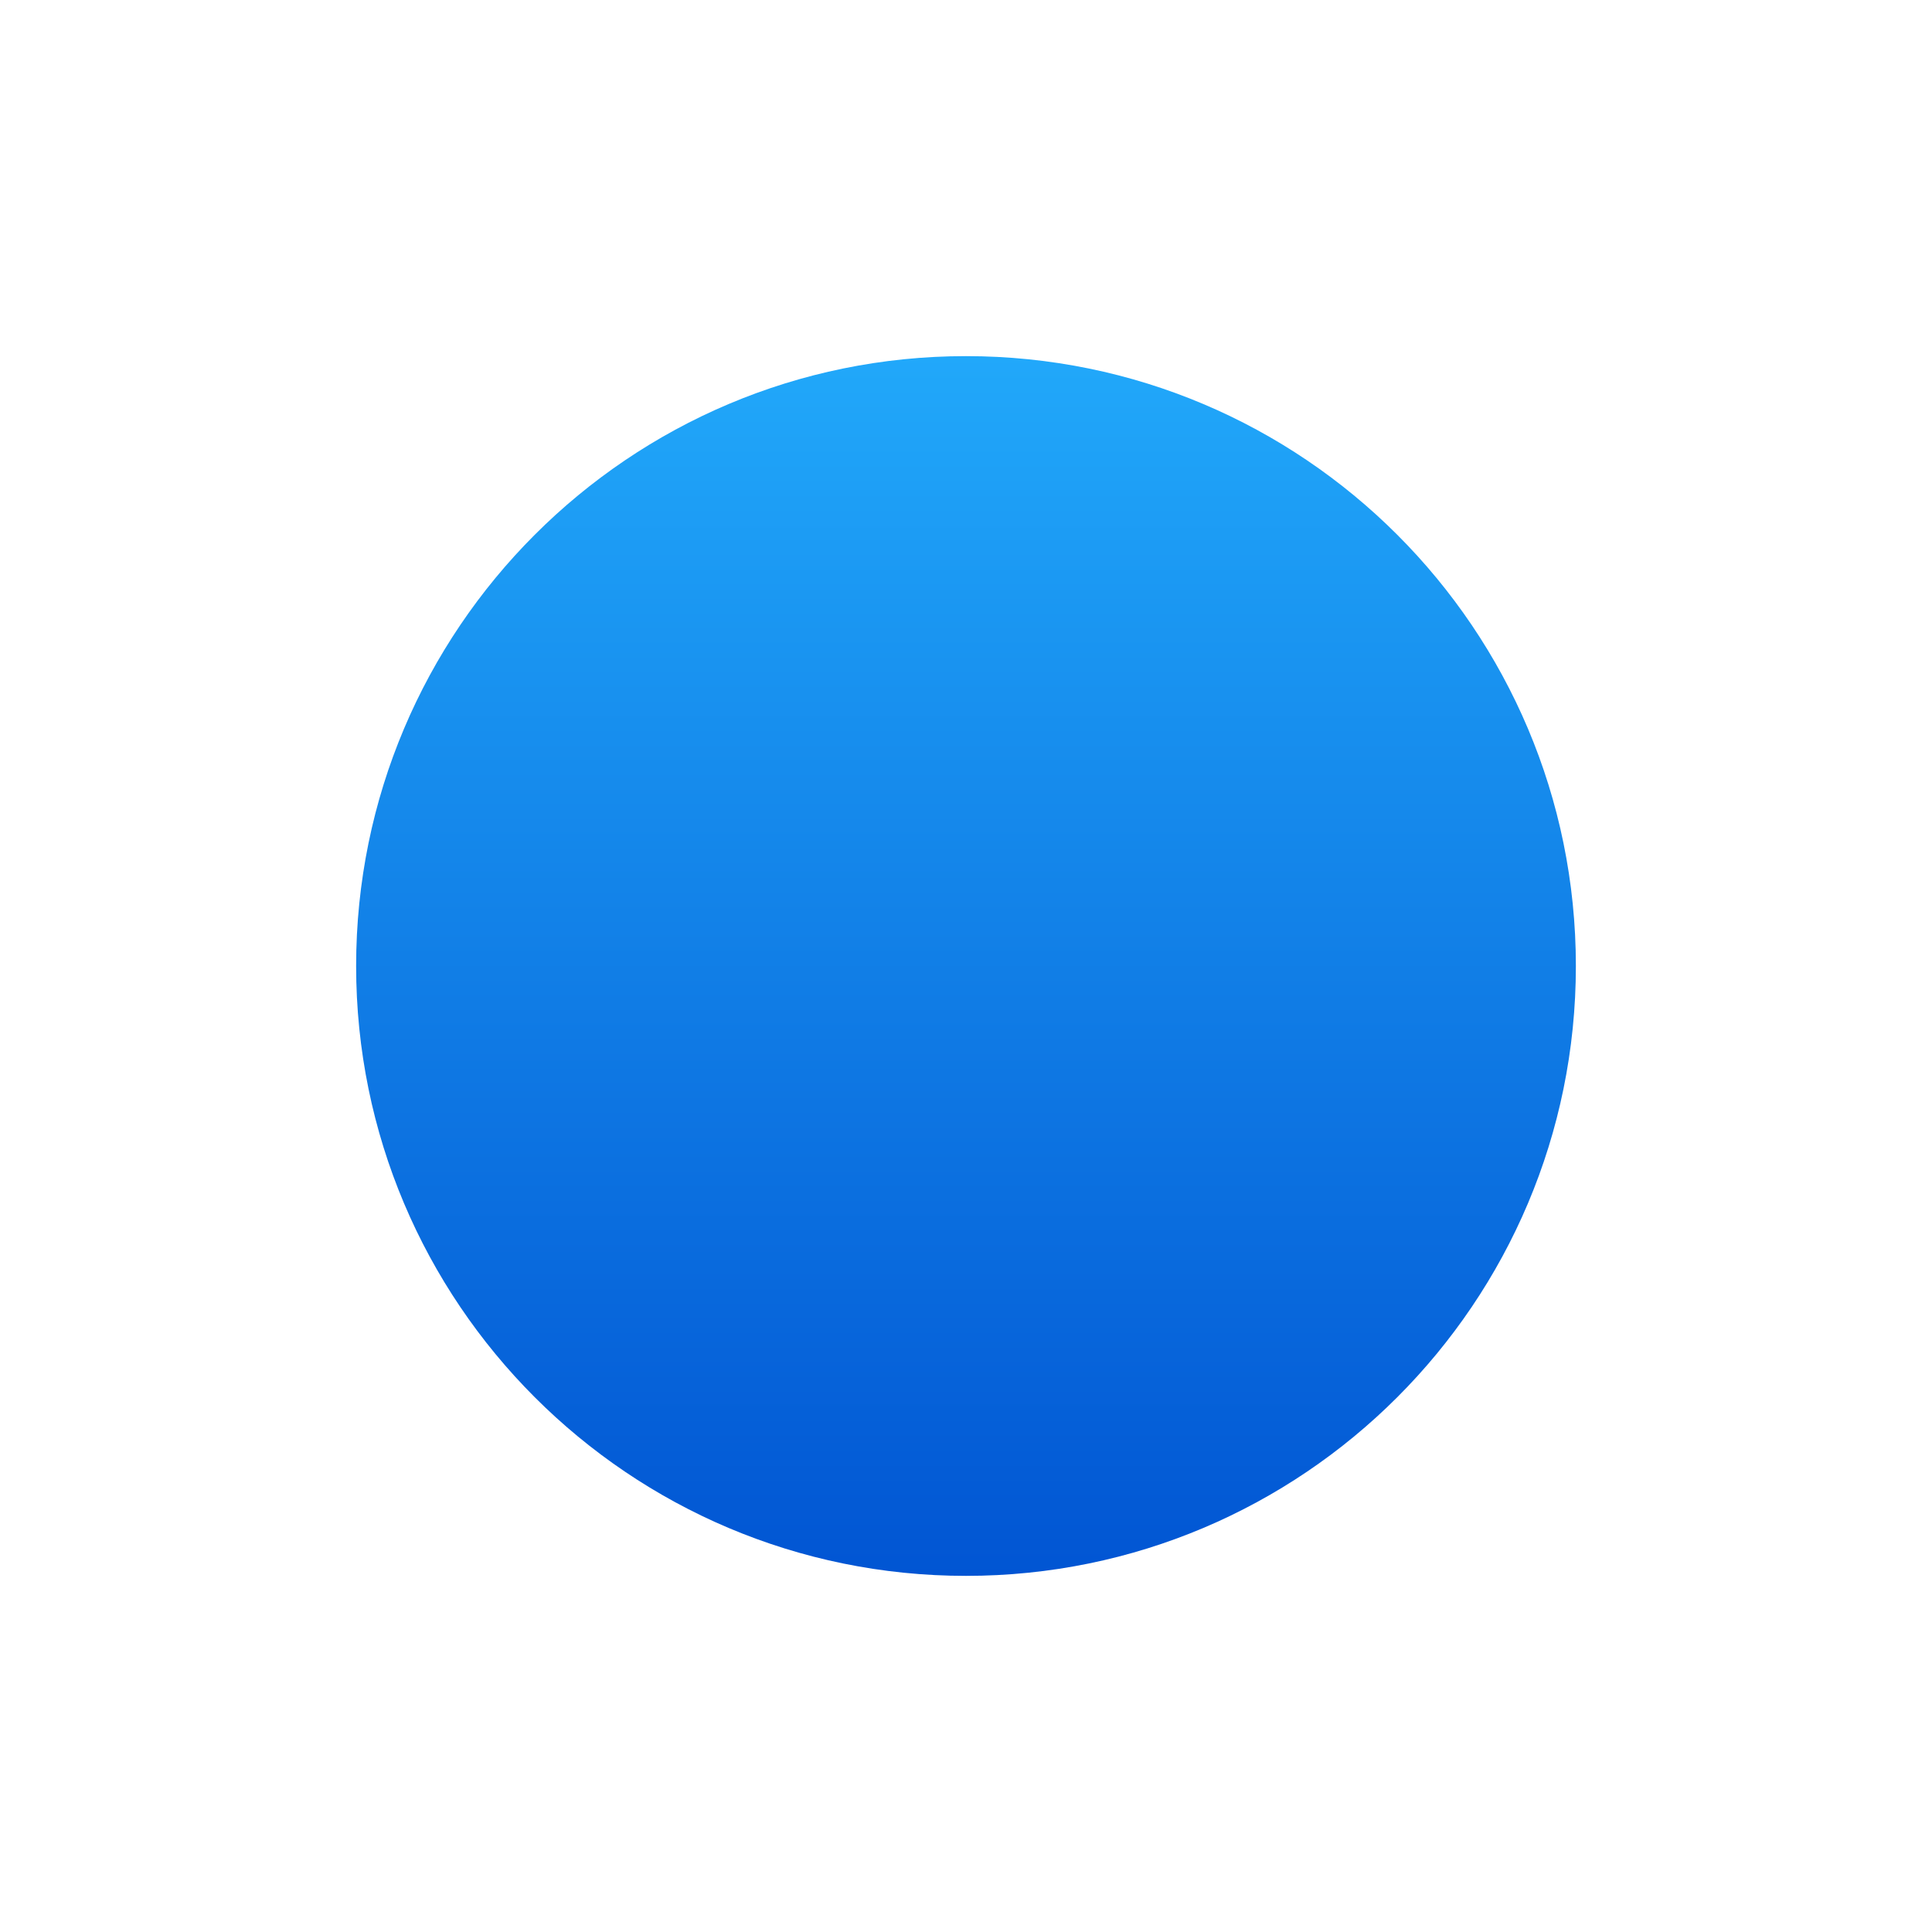
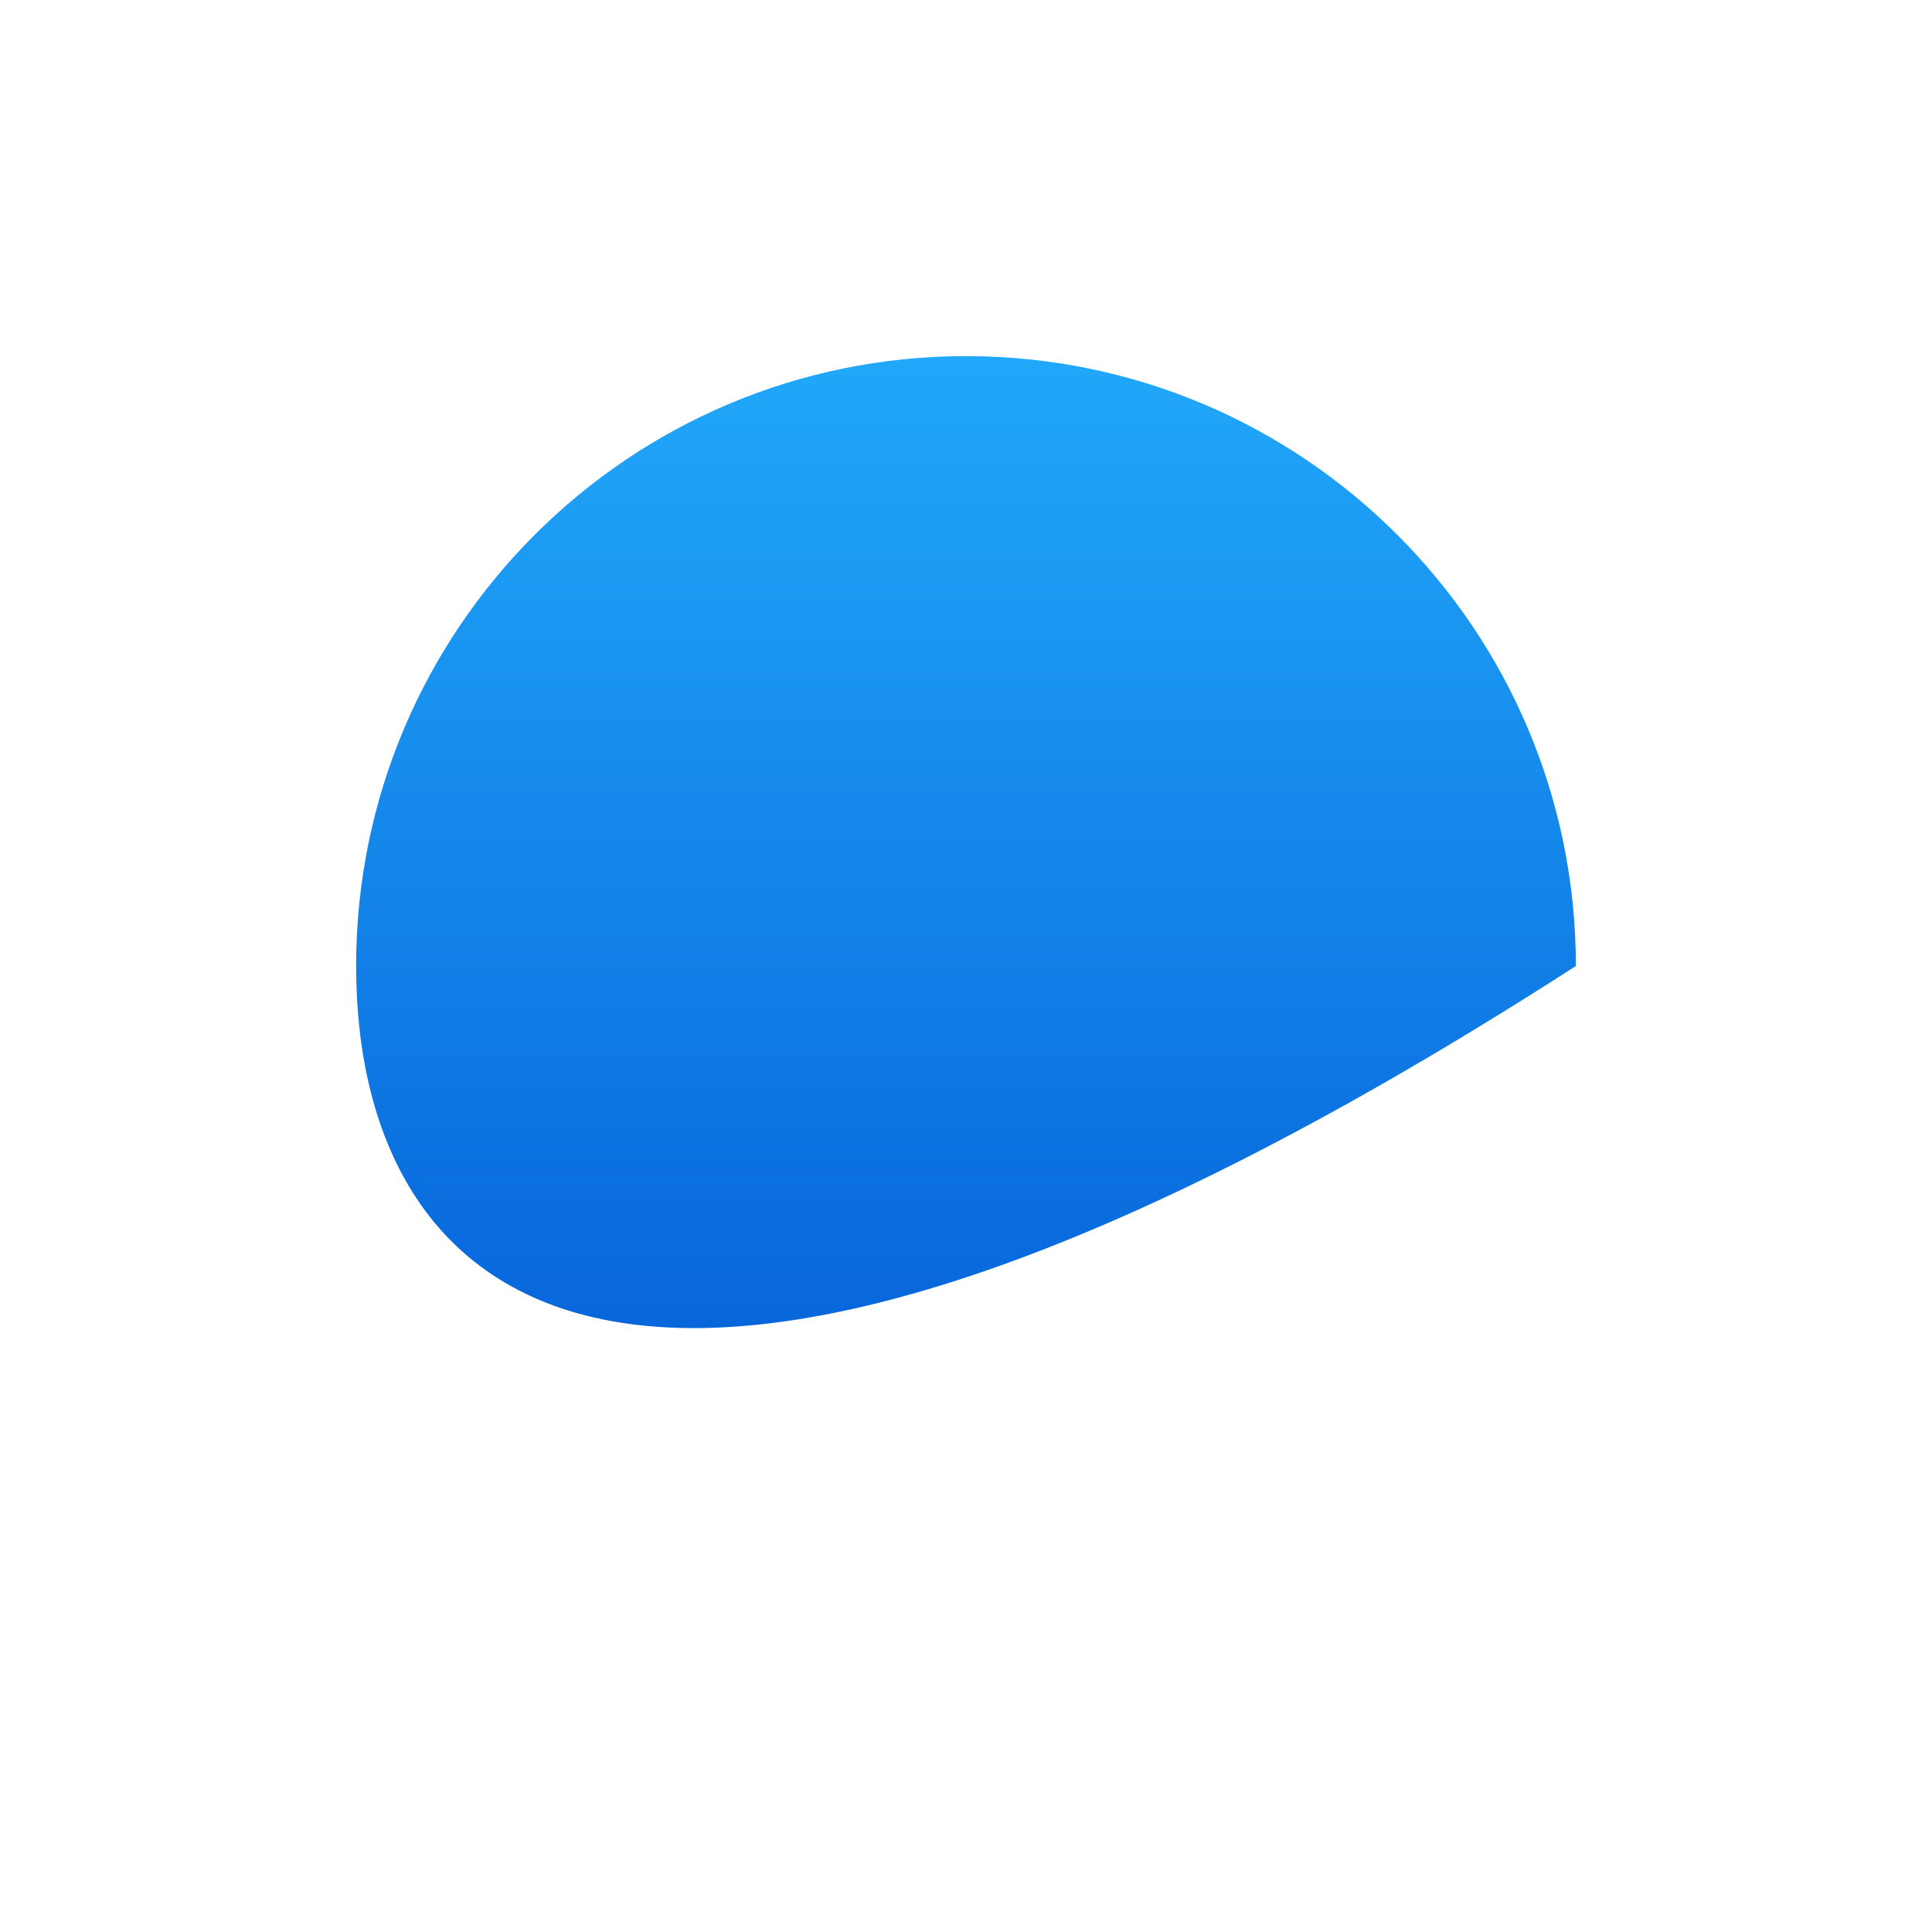
<svg xmlns="http://www.w3.org/2000/svg" width="217" height="217" viewBox="0 0 217 217" fill="none">
  <g filter="url(#filter0_f_69:178)">
-     <path d="M177 108.5C177 146.332 146.332 177 108.5 177C70.668 177 40 146.332 40 108.5C40 70.668 70.668 40 108.5 40C146.332 40 177 70.668 177 108.5Z" fill="url(#paint0_linear_69:178)" />
+     <path d="M177 108.5C70.668 177 40 146.332 40 108.5C40 70.668 70.668 40 108.5 40C146.332 40 177 70.668 177 108.5Z" fill="url(#paint0_linear_69:178)" />
  </g>
  <defs>
    <filter id="filter0_f_69:178" x="0" y="0" width="217" height="217" filterUnits="userSpaceOnUse" color-interpolation-filters="sRGB">
      <feFlood flood-opacity="0" result="BackgroundImageFix" />
      <feBlend mode="normal" in="SourceGraphic" in2="BackgroundImageFix" result="shape" />
      <feGaussianBlur stdDeviation="20" result="effect1_foregroundBlur_69:178" />
    </filter>
    <linearGradient id="paint0_linear_69:178" x1="108.5" y1="40" x2="108.5" y2="177" gradientUnits="userSpaceOnUse">
      <stop stop-color="#21A8FA" />
      <stop offset="1" stop-color="#0155D3" />
    </linearGradient>
  </defs>
</svg>